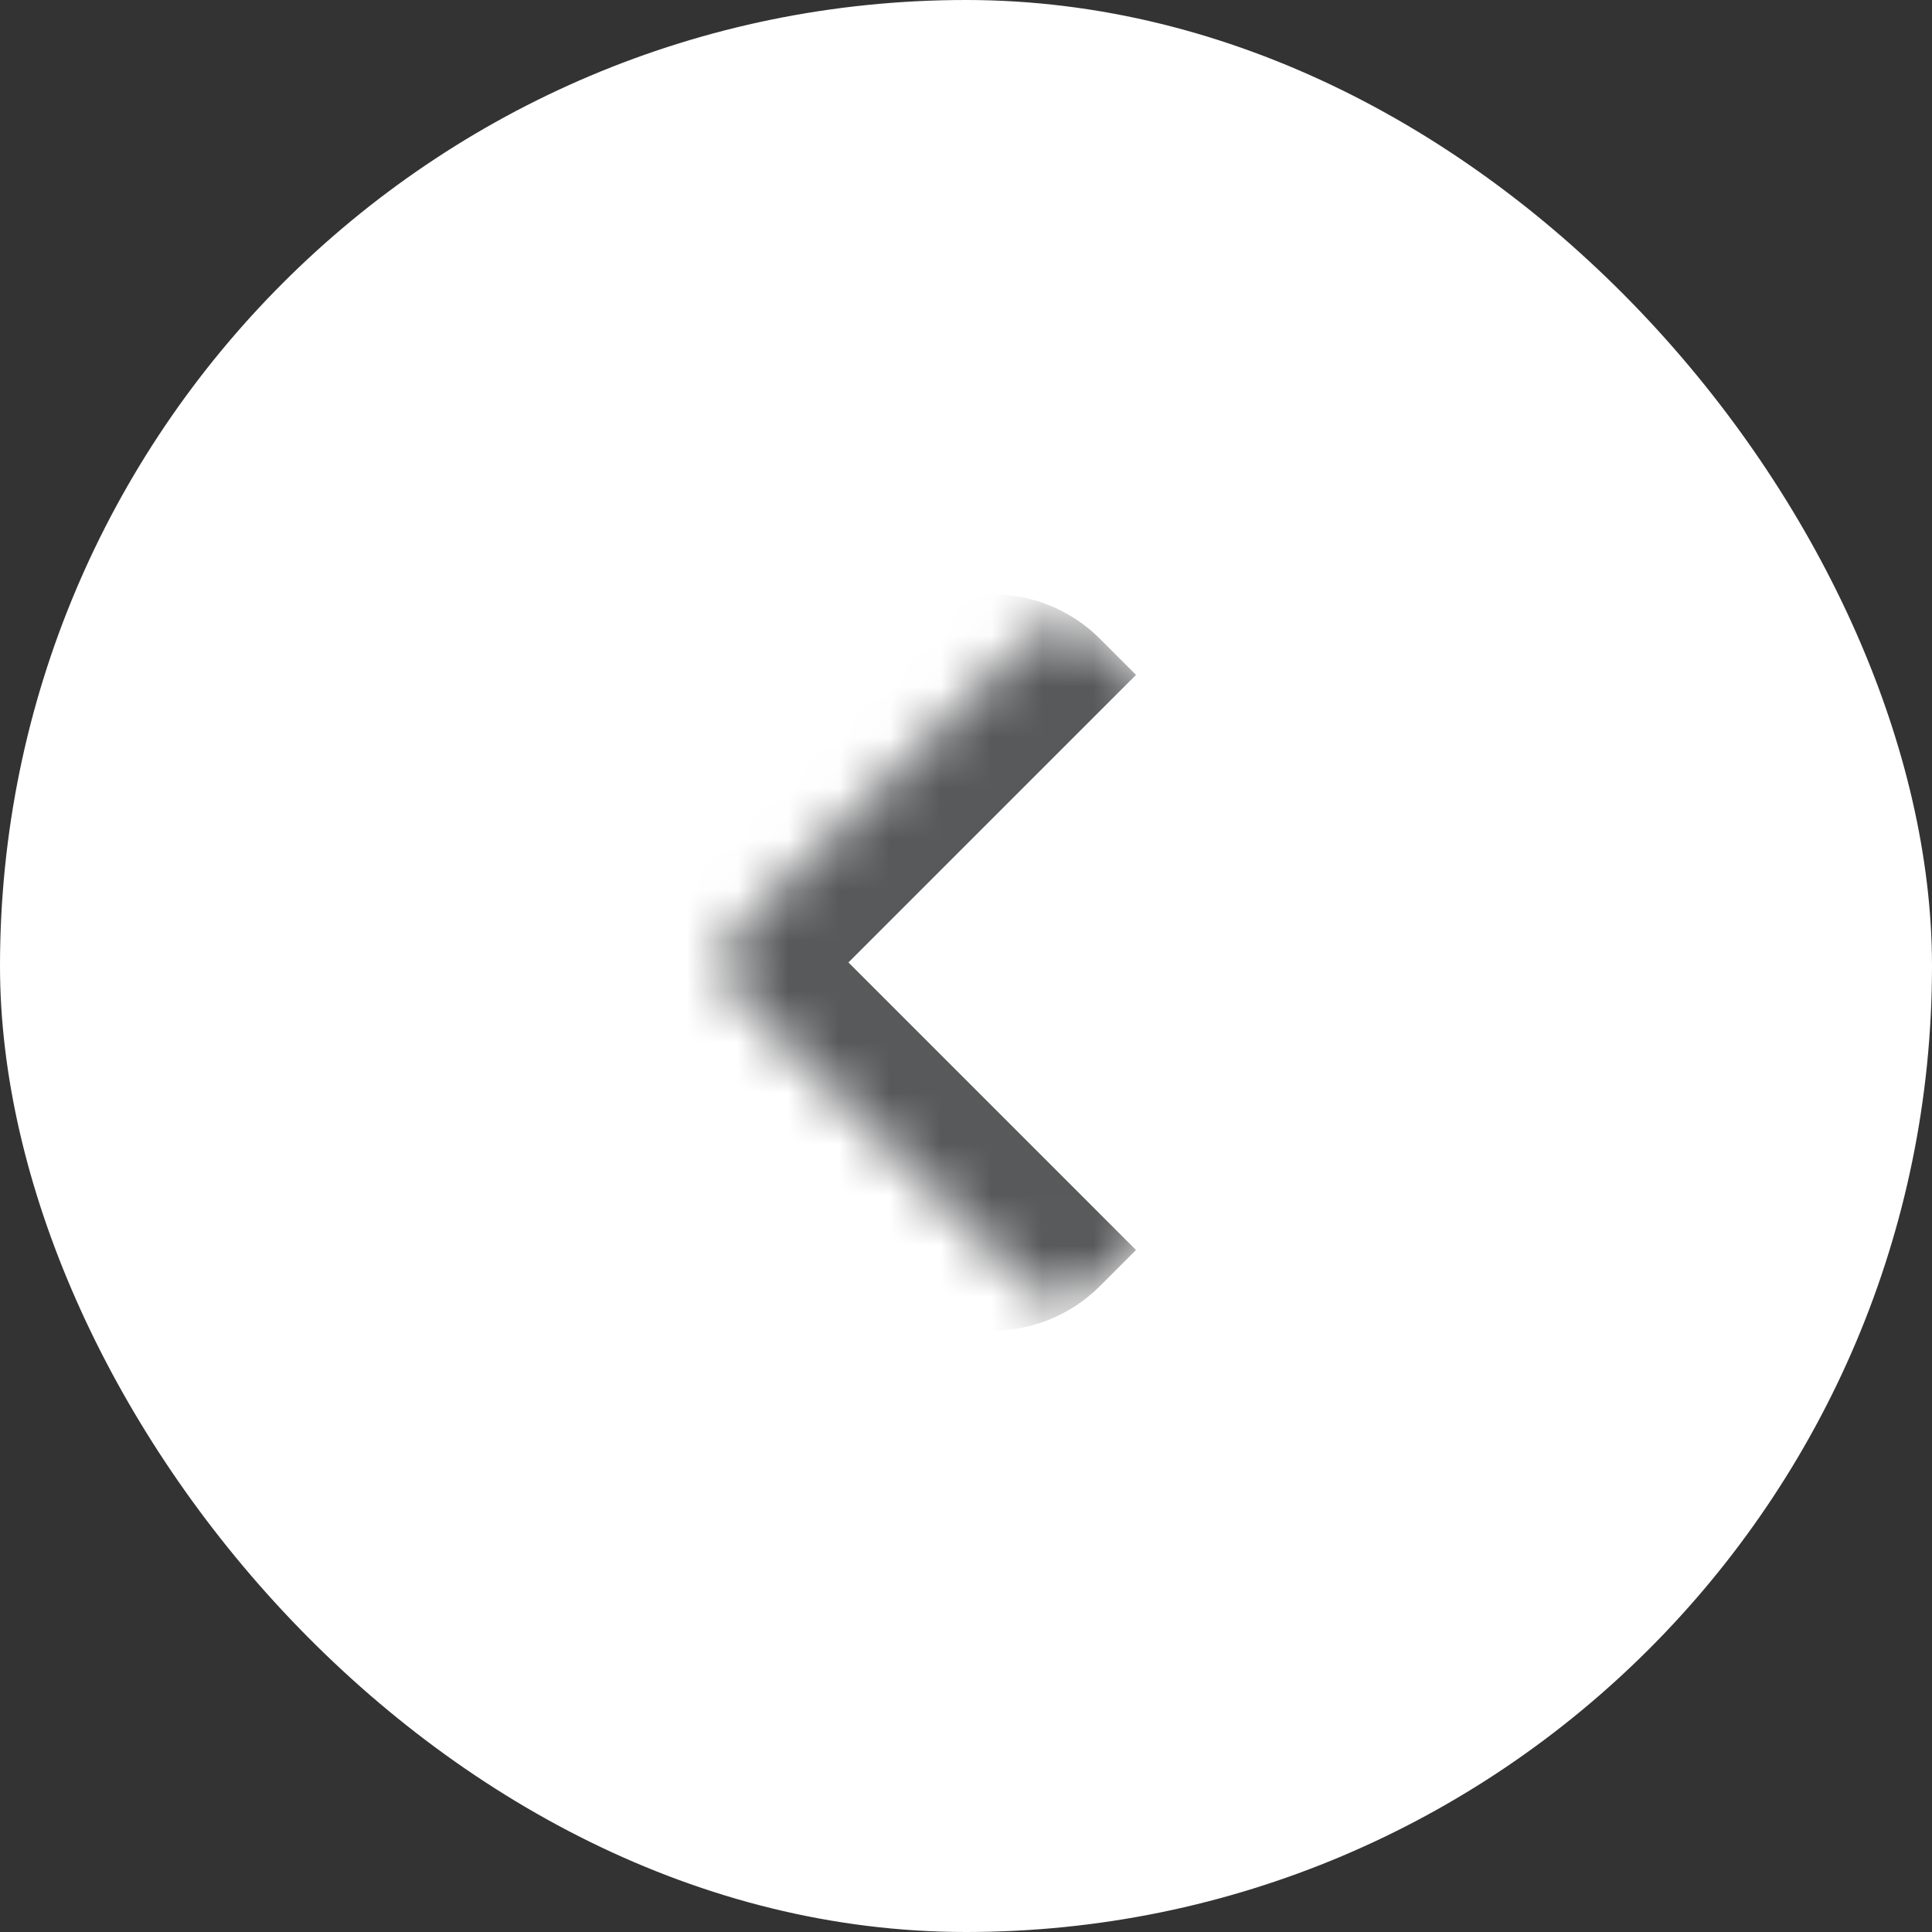
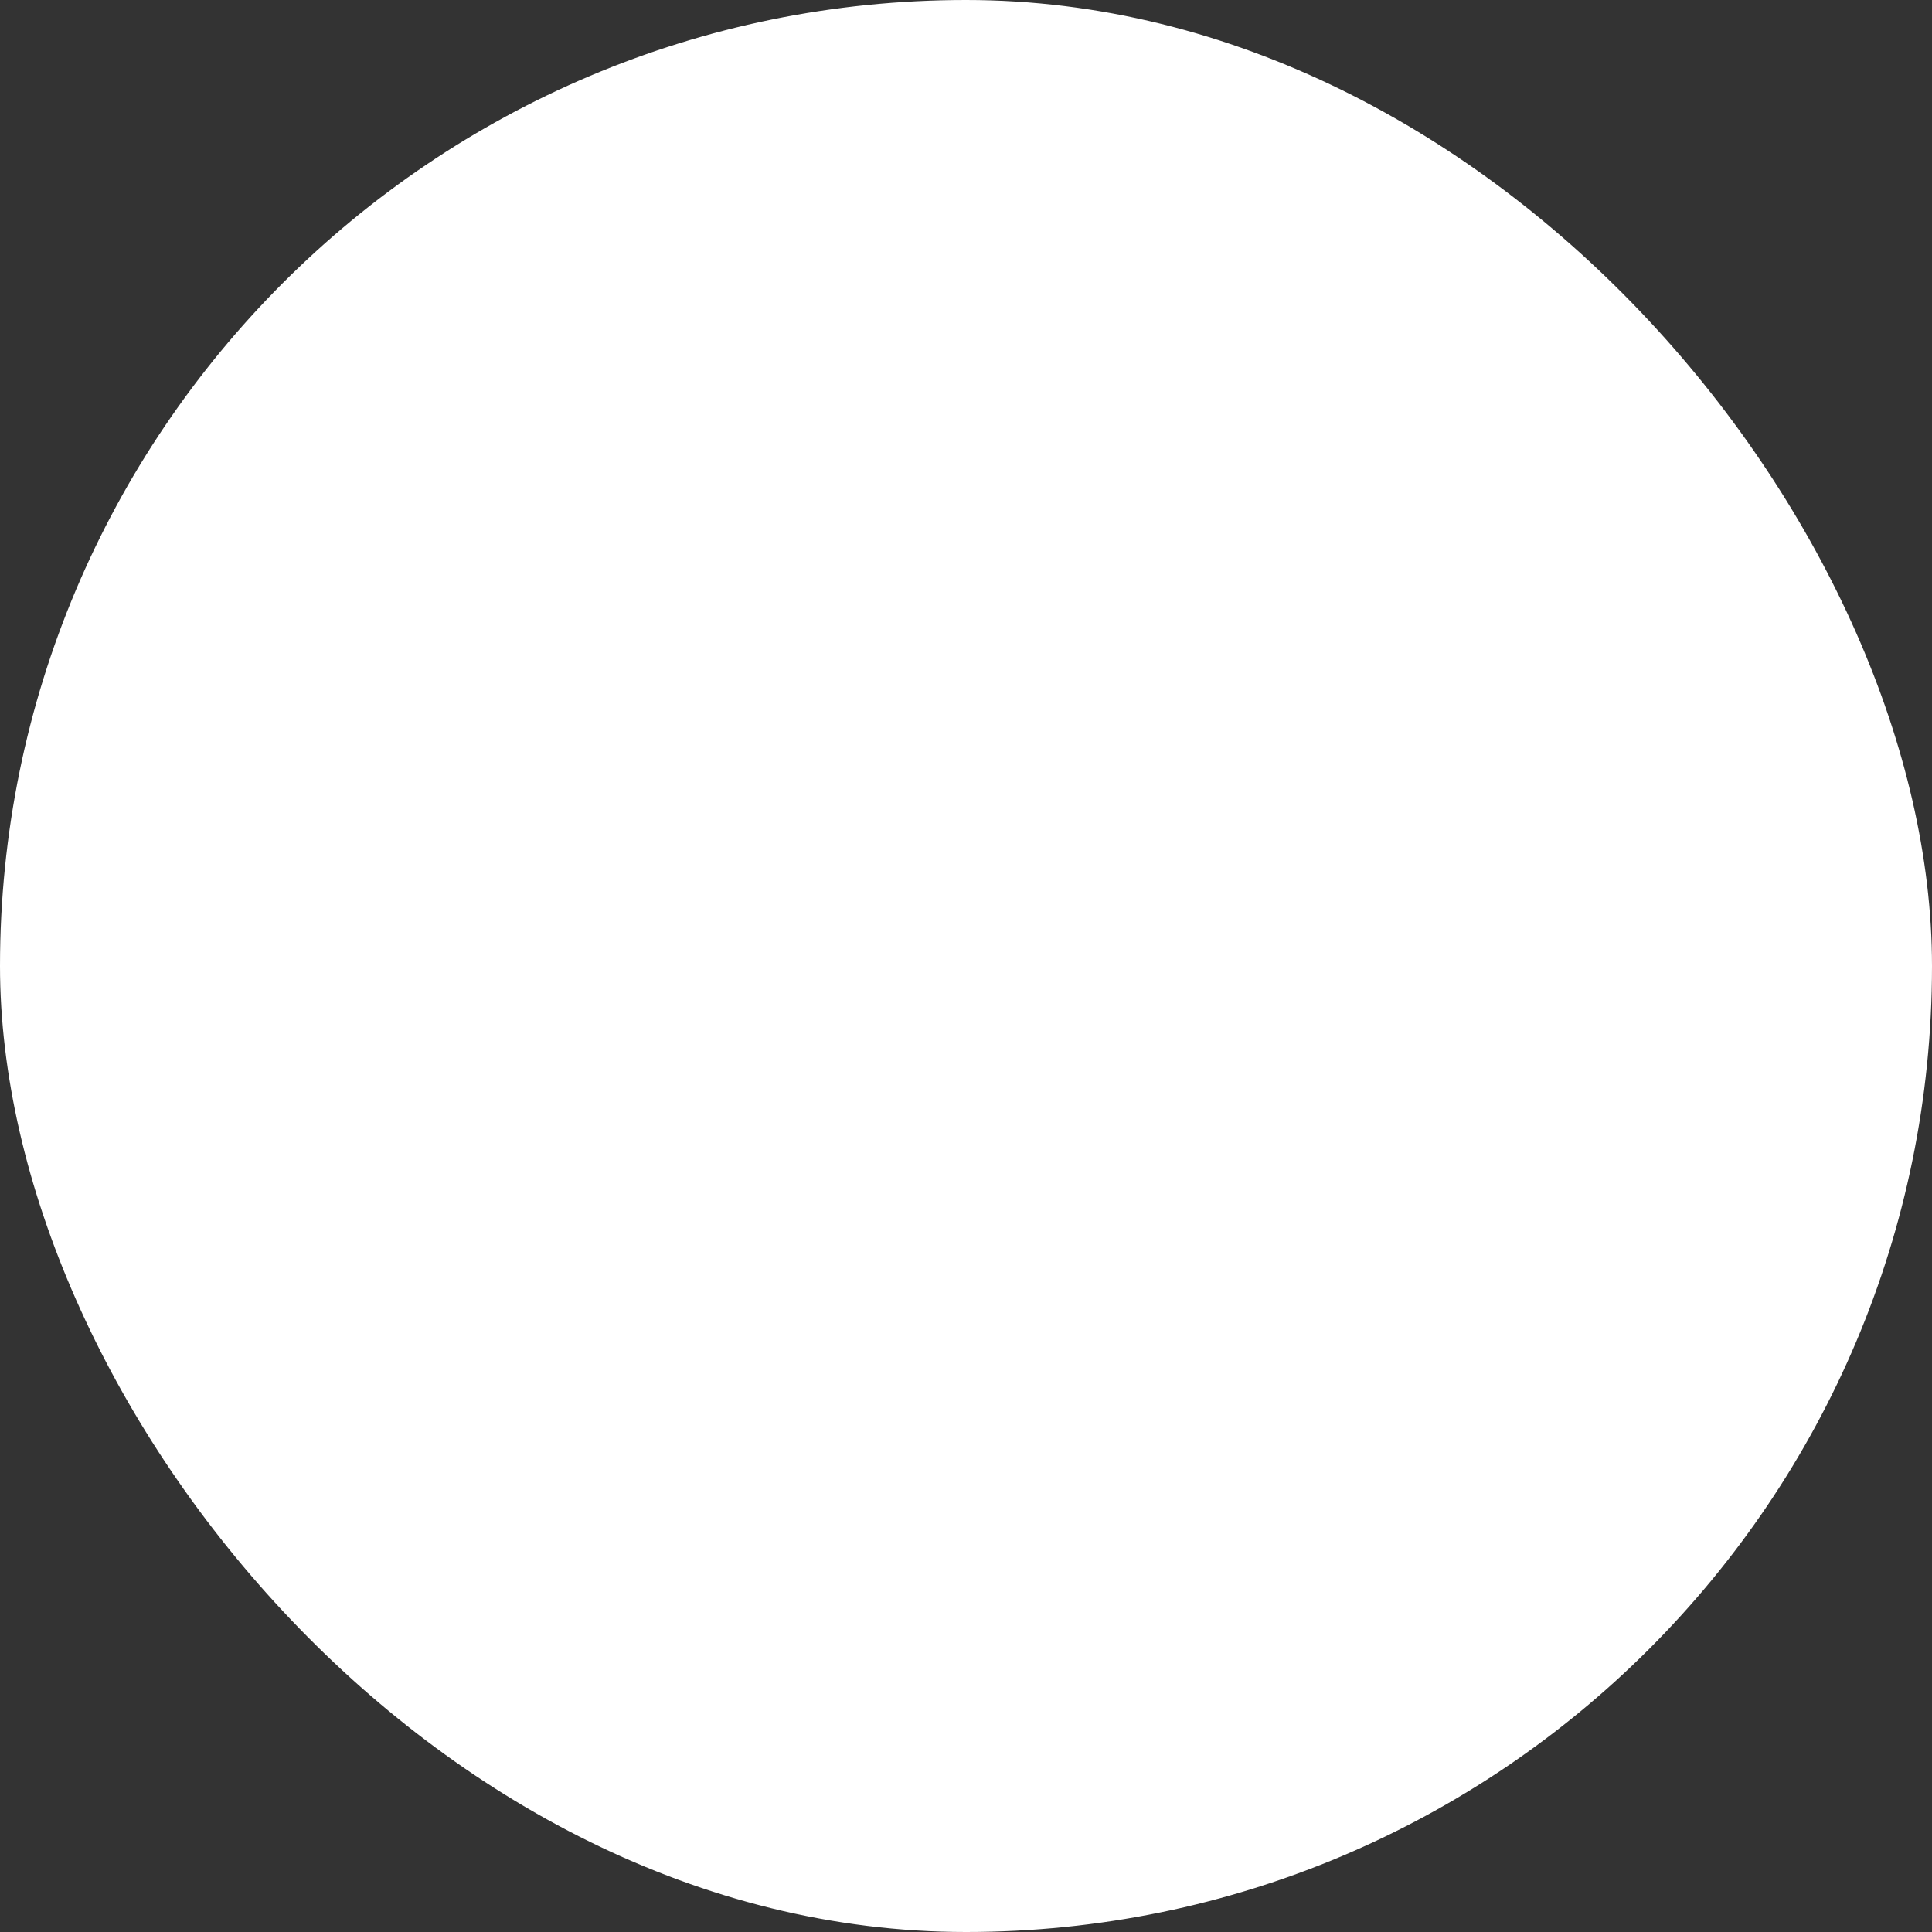
<svg xmlns="http://www.w3.org/2000/svg" width="38" height="38" viewBox="0 0 38 38" fill="none">
  <rect x="0" y="0" width="38" height="38" fill="#333333" stroke="none" />
  <rect x="38" y="38" width="38" height="38" rx="19" transform="rotate(-180 38 38)" fill="white" />
  <mask id="path-2-inside-1_1938_23333" fill="white">
-     <path d="M21.637 25.293C21.246 25.683 20.613 25.683 20.223 25.293L14.567 19.637C14.176 19.247 14.176 18.613 14.567 18.223L20.223 12.567C20.613 12.177 21.246 12.177 21.637 12.567L27.293 18.223C27.683 18.613 27.683 19.247 27.293 19.637L21.637 25.293Z" />
-   </mask>
+     </mask>
  <path d="M21.637 25.293C20.465 26.465 18.566 26.465 17.394 25.293L13.153 21.051C11.981 19.88 11.981 17.98 13.153 16.809L16.688 18.93L21.637 23.879C22.027 24.269 22.344 24.586 22.344 24.586L21.637 25.293ZM20.93 11.86L28 18.93L20.93 11.86ZM28 18.93L20.93 26L28 18.93ZM13.153 21.051C11.981 19.88 11.981 17.98 13.153 16.809L17.394 12.567C18.566 11.396 20.465 11.396 21.637 12.567L22.344 13.274C22.344 13.274 22.027 13.591 21.637 13.981L16.688 18.93L13.153 21.051Z" fill="#58595B" mask="url(#path-2-inside-1_1938_23333)" />
</svg>